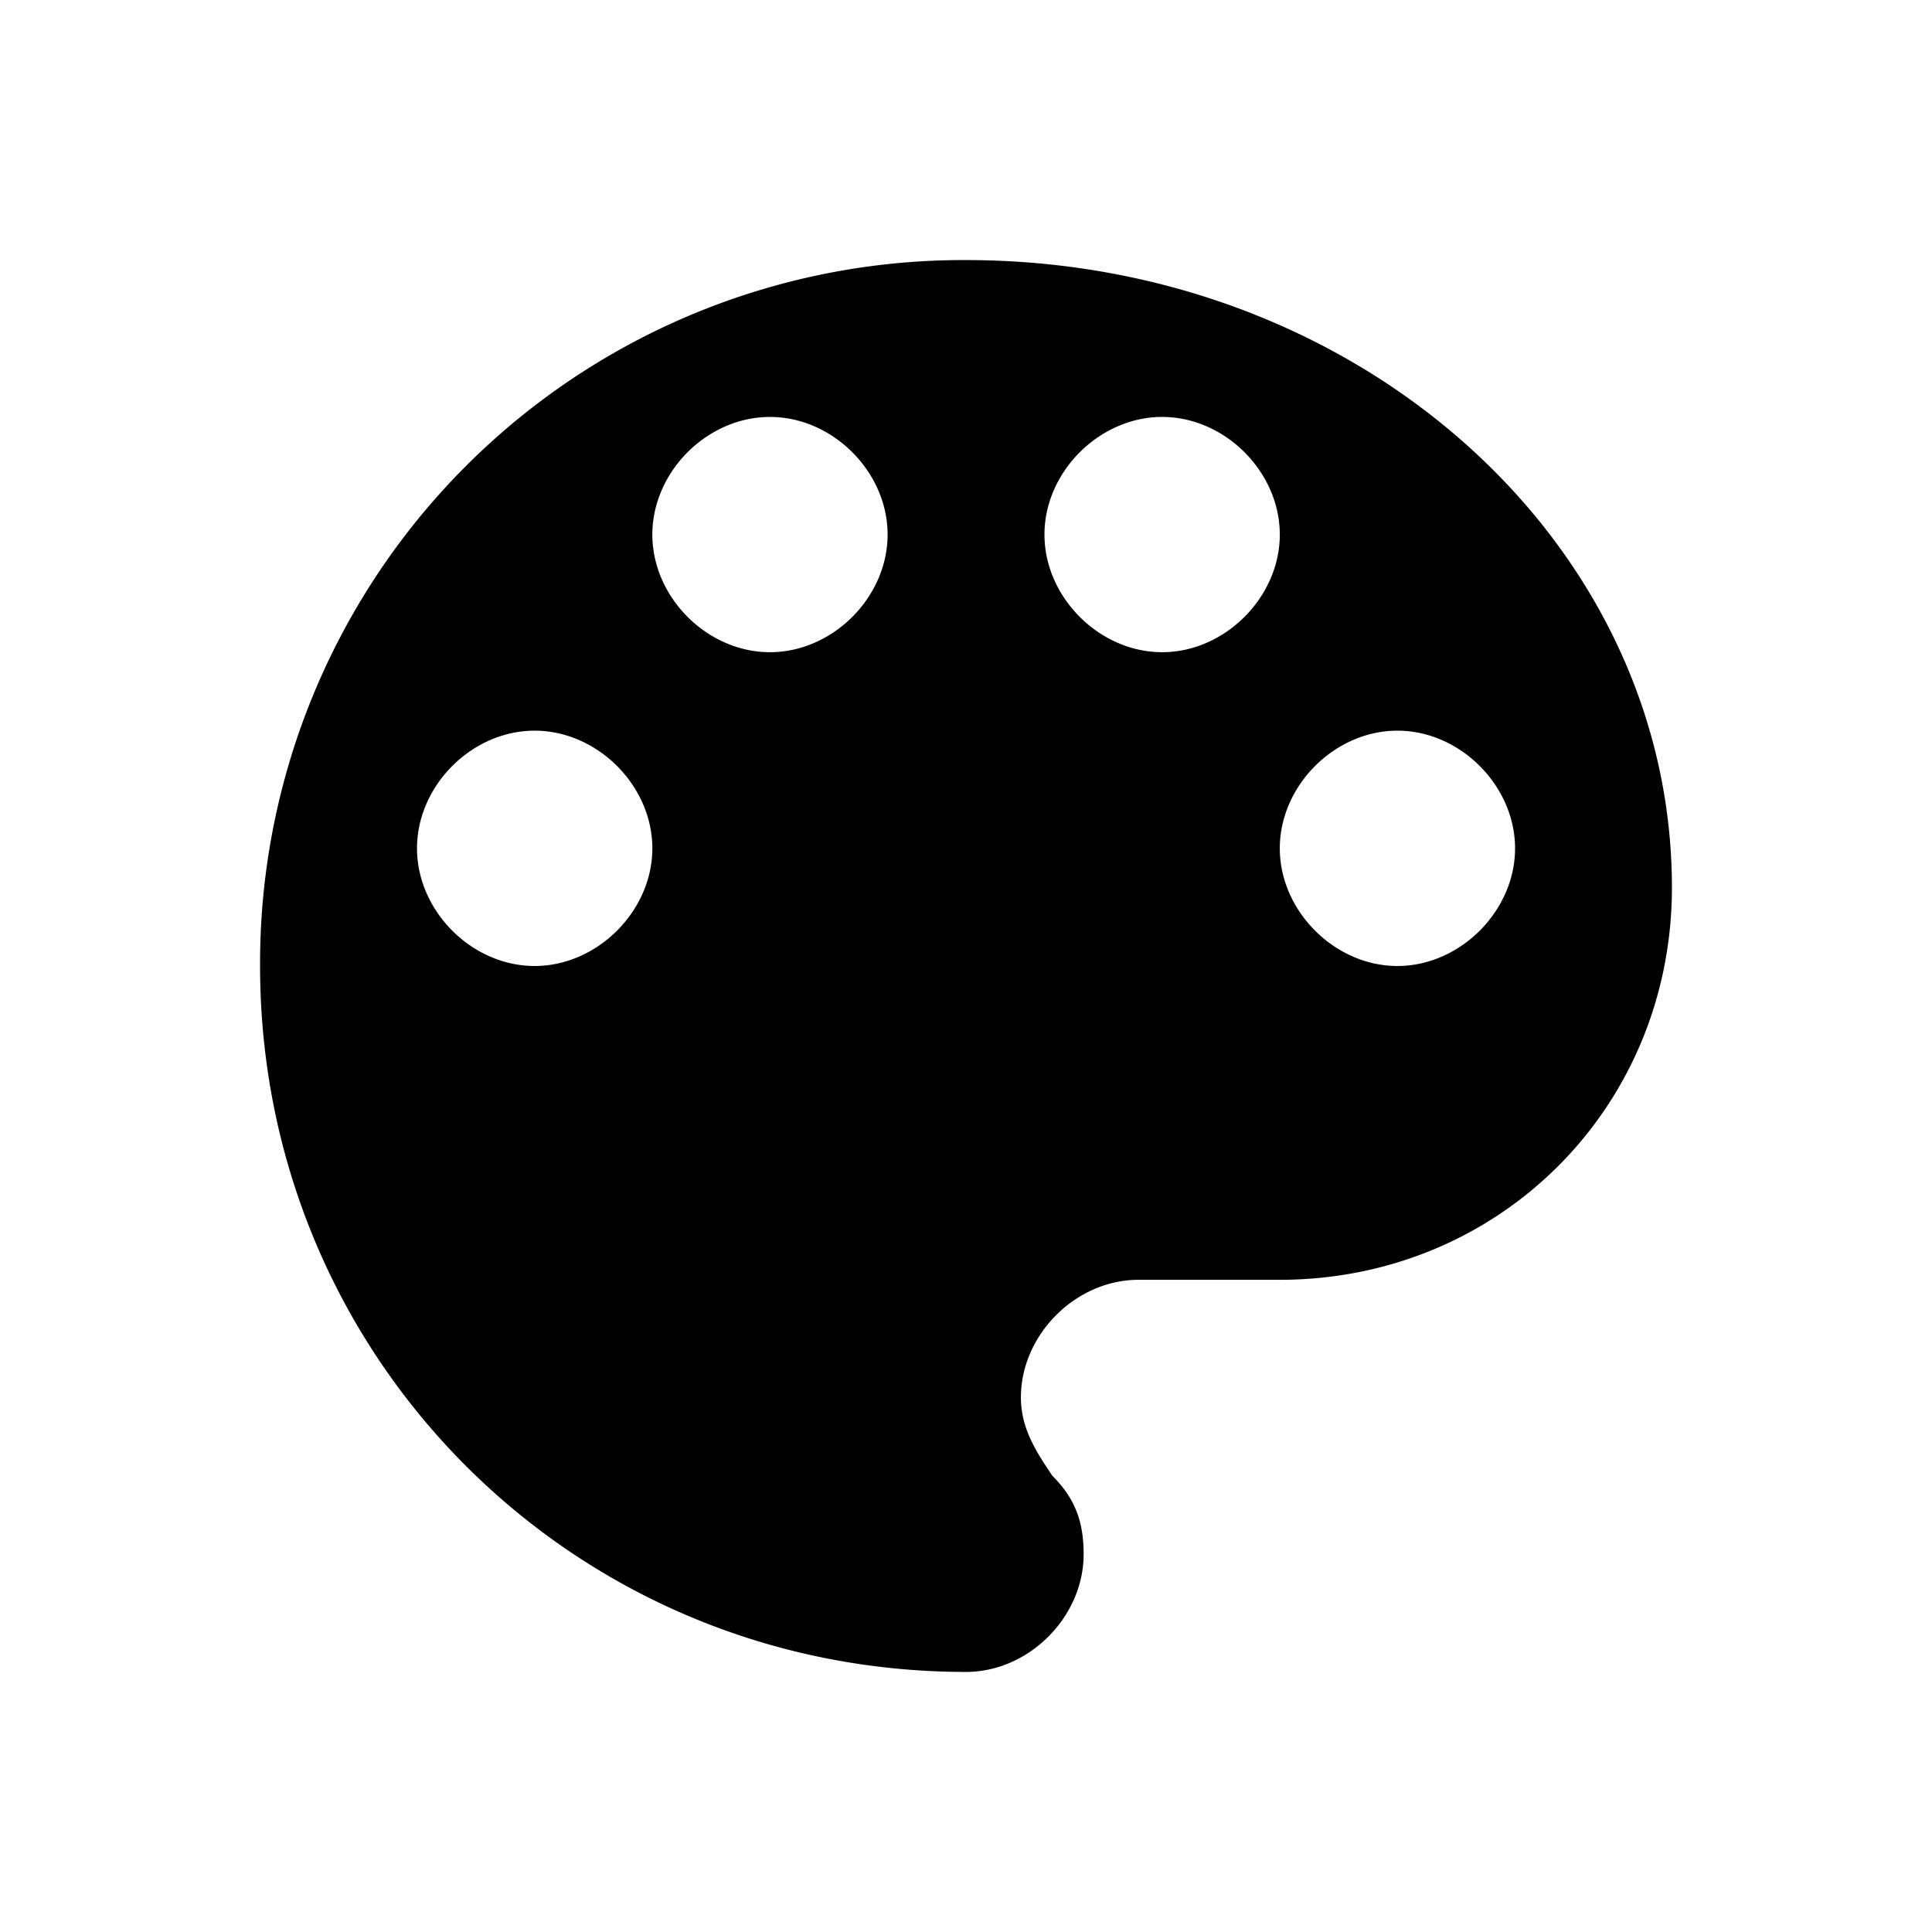
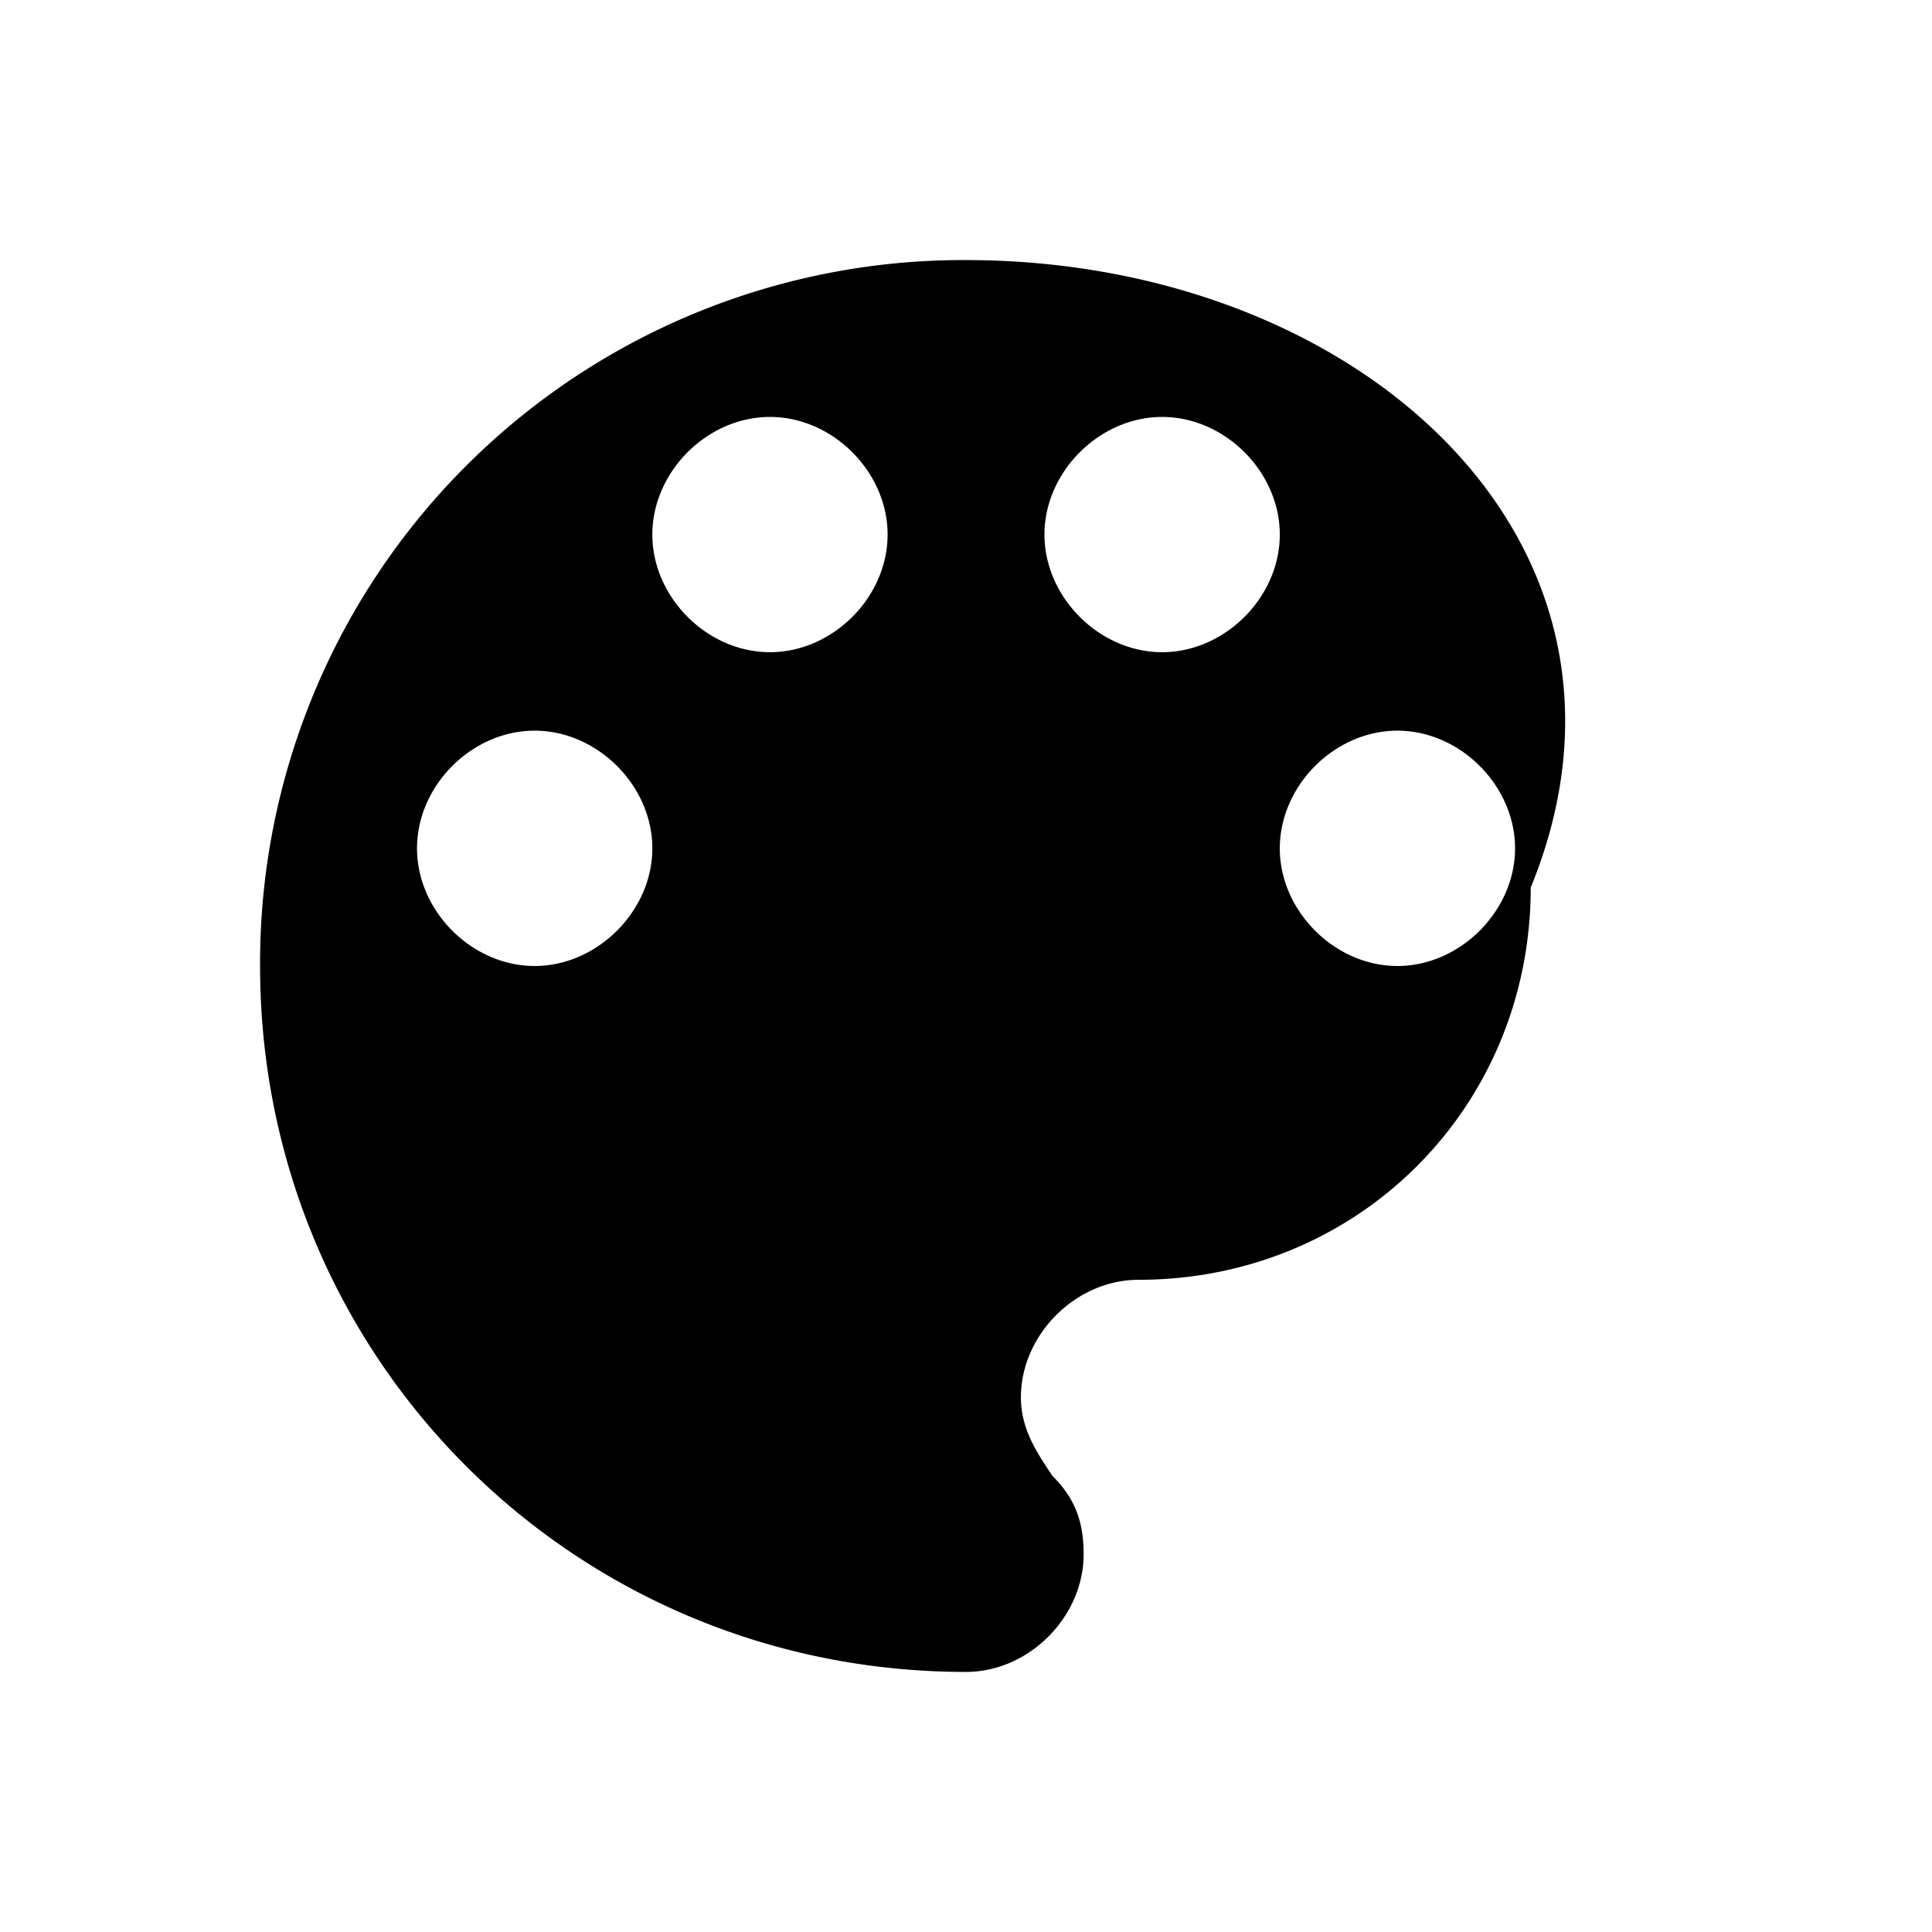
<svg xmlns="http://www.w3.org/2000/svg" t="1539937446395" class="icon" style="" viewBox="0 0 1024 1024" version="1.1" p-id="4868" width="32" height="32">
  <defs>
    <style type="text/css" />
  </defs>
-   <path d="M740.667 512c-33.241 0-62.346-29.145-62.346-62.346 0-33.28 29.105-62.385 62.346-62.385s62.346 29.145 62.346 62.385c0 33.162-29.105 62.346-62.346 62.346zM615.975 345.679c-33.28 0-62.385-29.105-62.385-62.346s29.145-62.346 62.385-62.346c33.241 0 62.346 29.105 62.346 62.346s-29.145 62.346-62.346 62.346z m-207.872 0c-33.319 0-62.346-29.105-62.346-62.346s29.026-62.346 62.346-62.346c33.241 0 62.346 29.105 62.346 62.346s-29.105 62.346-62.346 62.346zM283.372 512c-33.28 0-62.346-29.145-62.346-62.346 0-33.28 29.066-62.385 62.346-62.385s62.385 29.145 62.385 62.385c0 33.162-29.145 62.346-62.385 62.346zM512 137.846A372.618 372.618 0 0 0 137.846 512c0 207.833 166.321 374.154 374.154 374.154 33.319 0 62.346-29.145 62.346-62.346 0-16.699-4.135-29.184-16.542-41.59-8.428-12.485-16.699-24.97-16.699-41.551 0-33.319 29.145-62.346 62.346-62.346h74.831c116.46 0 207.872-91.49 207.872-207.911C886.154 287.468 719.911 137.846 512 137.846z" p-id="4869" />
+   <path d="M740.667 512c-33.241 0-62.346-29.145-62.346-62.346 0-33.28 29.105-62.385 62.346-62.385s62.346 29.145 62.346 62.385c0 33.162-29.105 62.346-62.346 62.346zM615.975 345.679c-33.28 0-62.385-29.105-62.385-62.346s29.145-62.346 62.385-62.346c33.241 0 62.346 29.105 62.346 62.346s-29.145 62.346-62.346 62.346z m-207.872 0c-33.319 0-62.346-29.105-62.346-62.346s29.026-62.346 62.346-62.346c33.241 0 62.346 29.105 62.346 62.346s-29.105 62.346-62.346 62.346zM283.372 512c-33.28 0-62.346-29.145-62.346-62.346 0-33.28 29.066-62.385 62.346-62.385s62.385 29.145 62.385 62.385c0 33.162-29.145 62.346-62.385 62.346zM512 137.846A372.618 372.618 0 0 0 137.846 512c0 207.833 166.321 374.154 374.154 374.154 33.319 0 62.346-29.145 62.346-62.346 0-16.699-4.135-29.184-16.542-41.59-8.428-12.485-16.699-24.97-16.699-41.551 0-33.319 29.145-62.346 62.346-62.346c116.46 0 207.872-91.49 207.872-207.911C886.154 287.468 719.911 137.846 512 137.846z" p-id="4869" />
</svg>